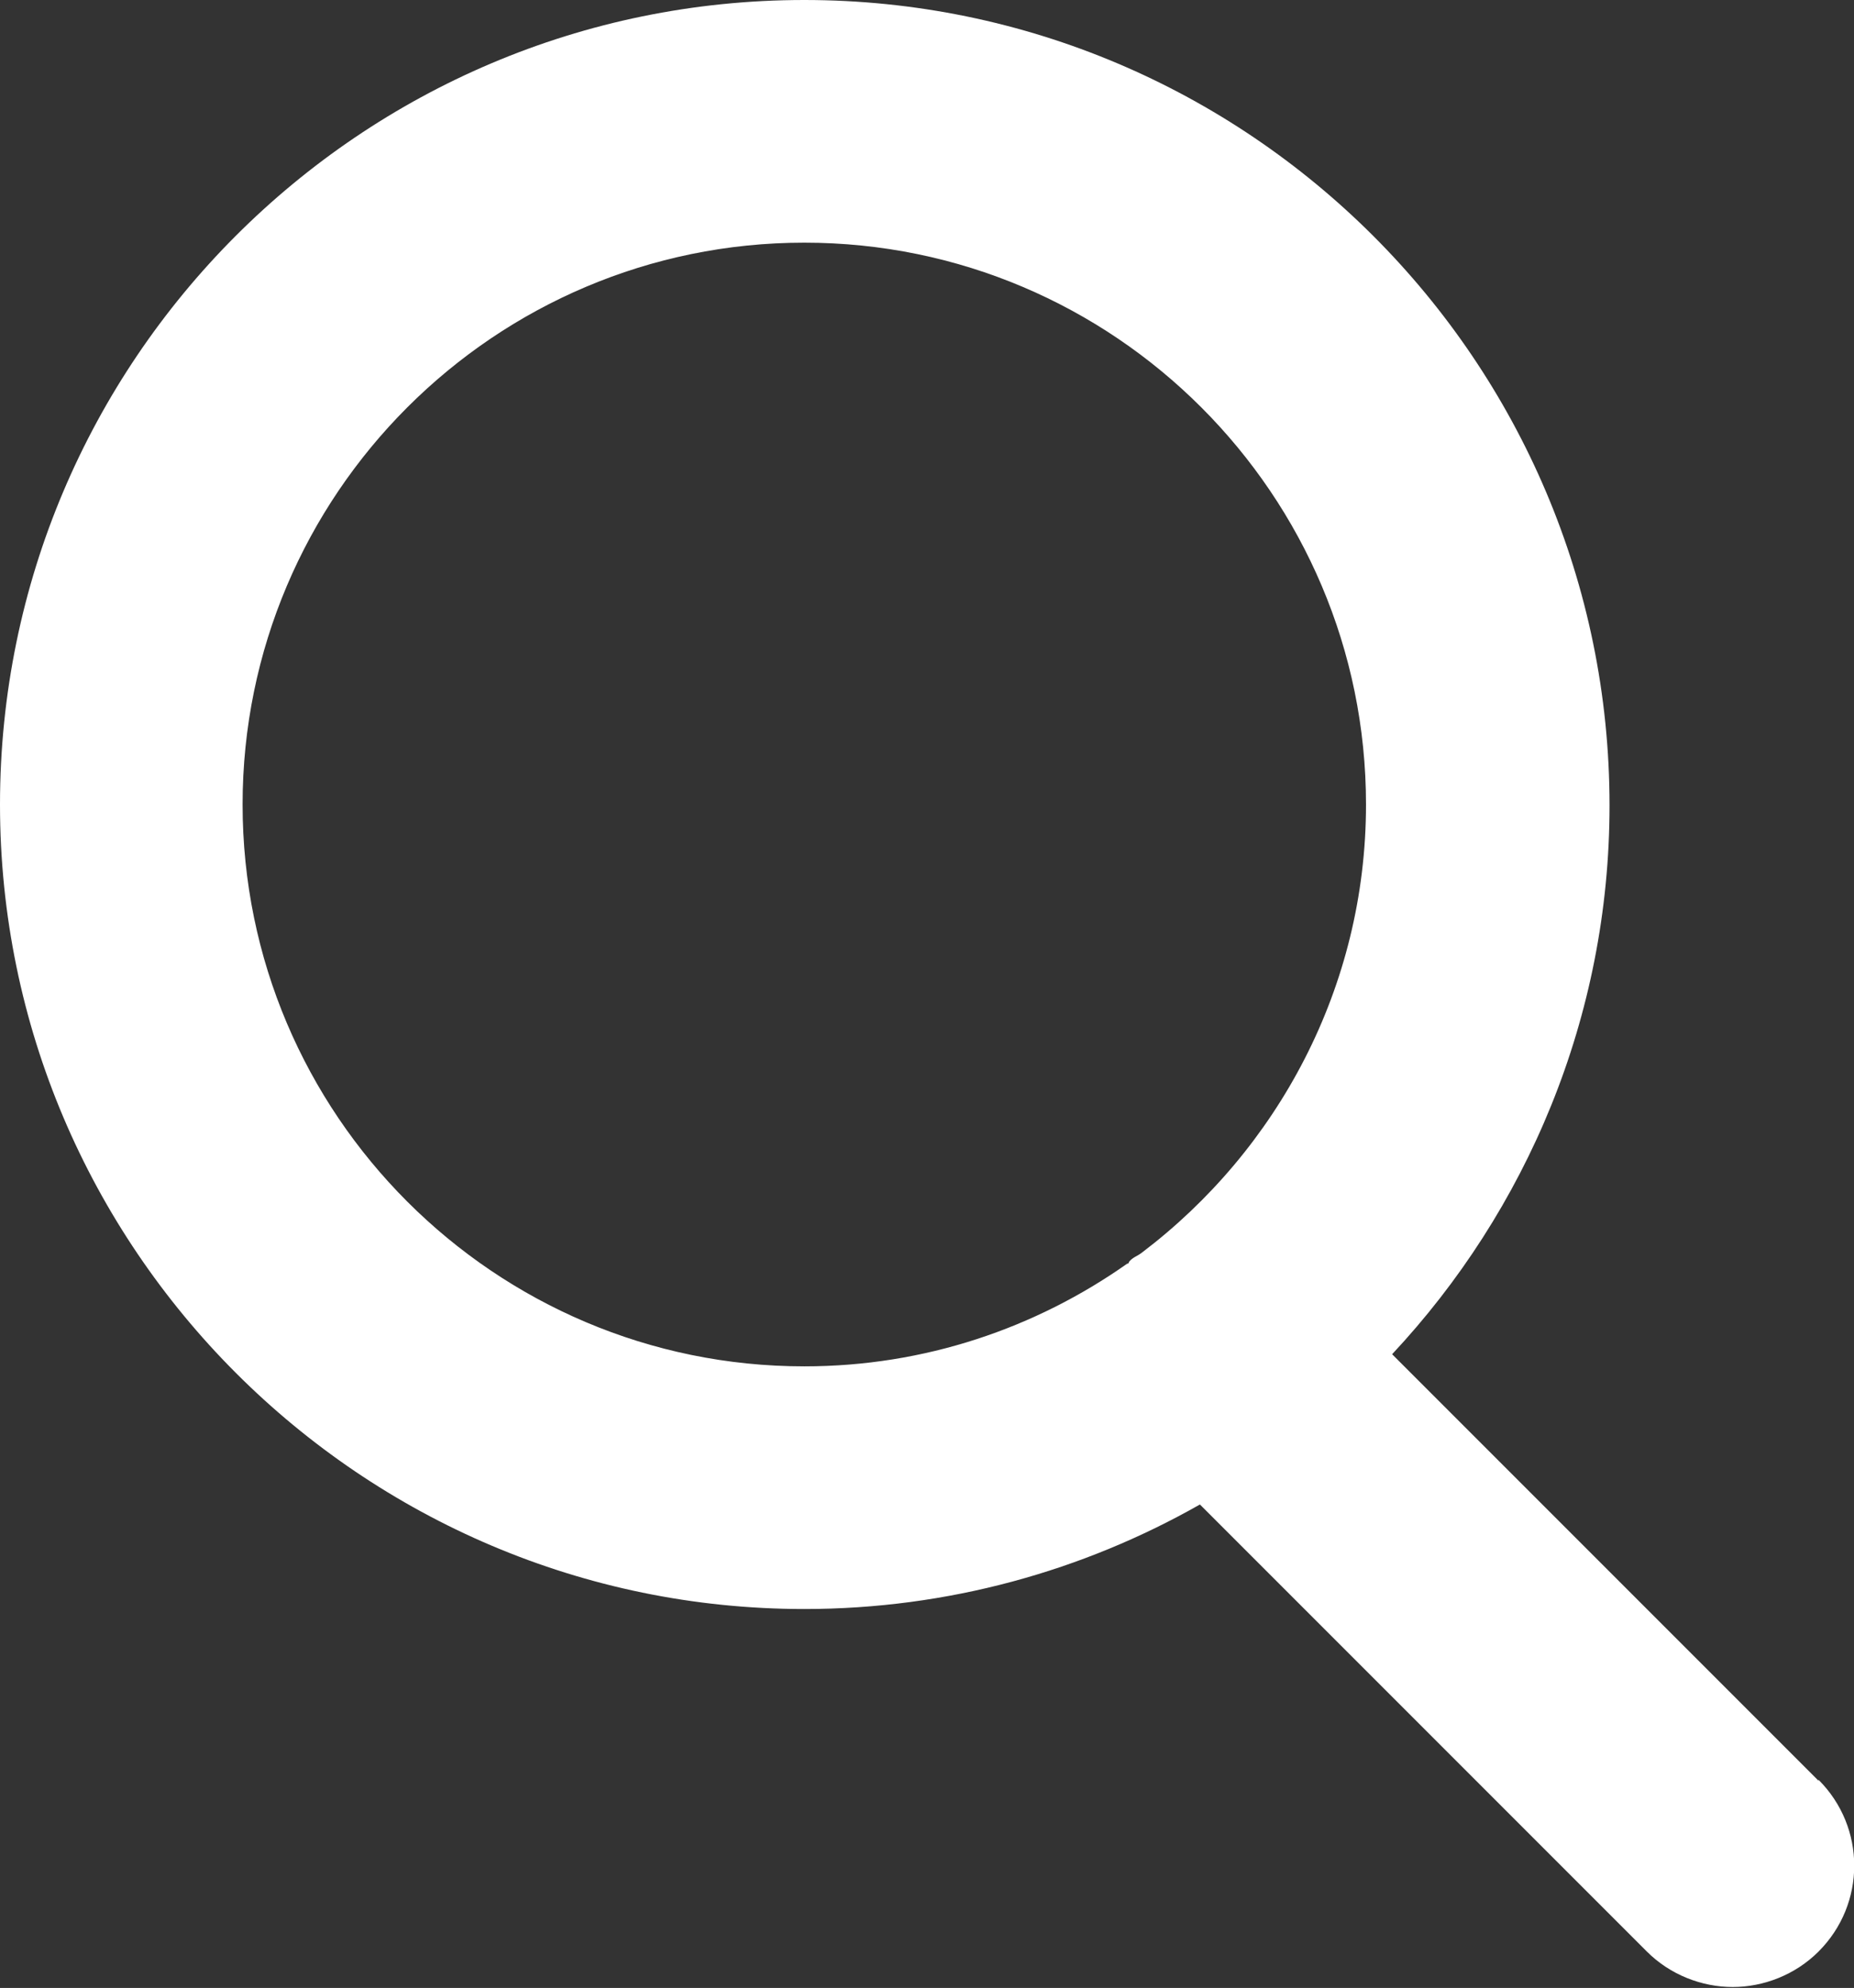
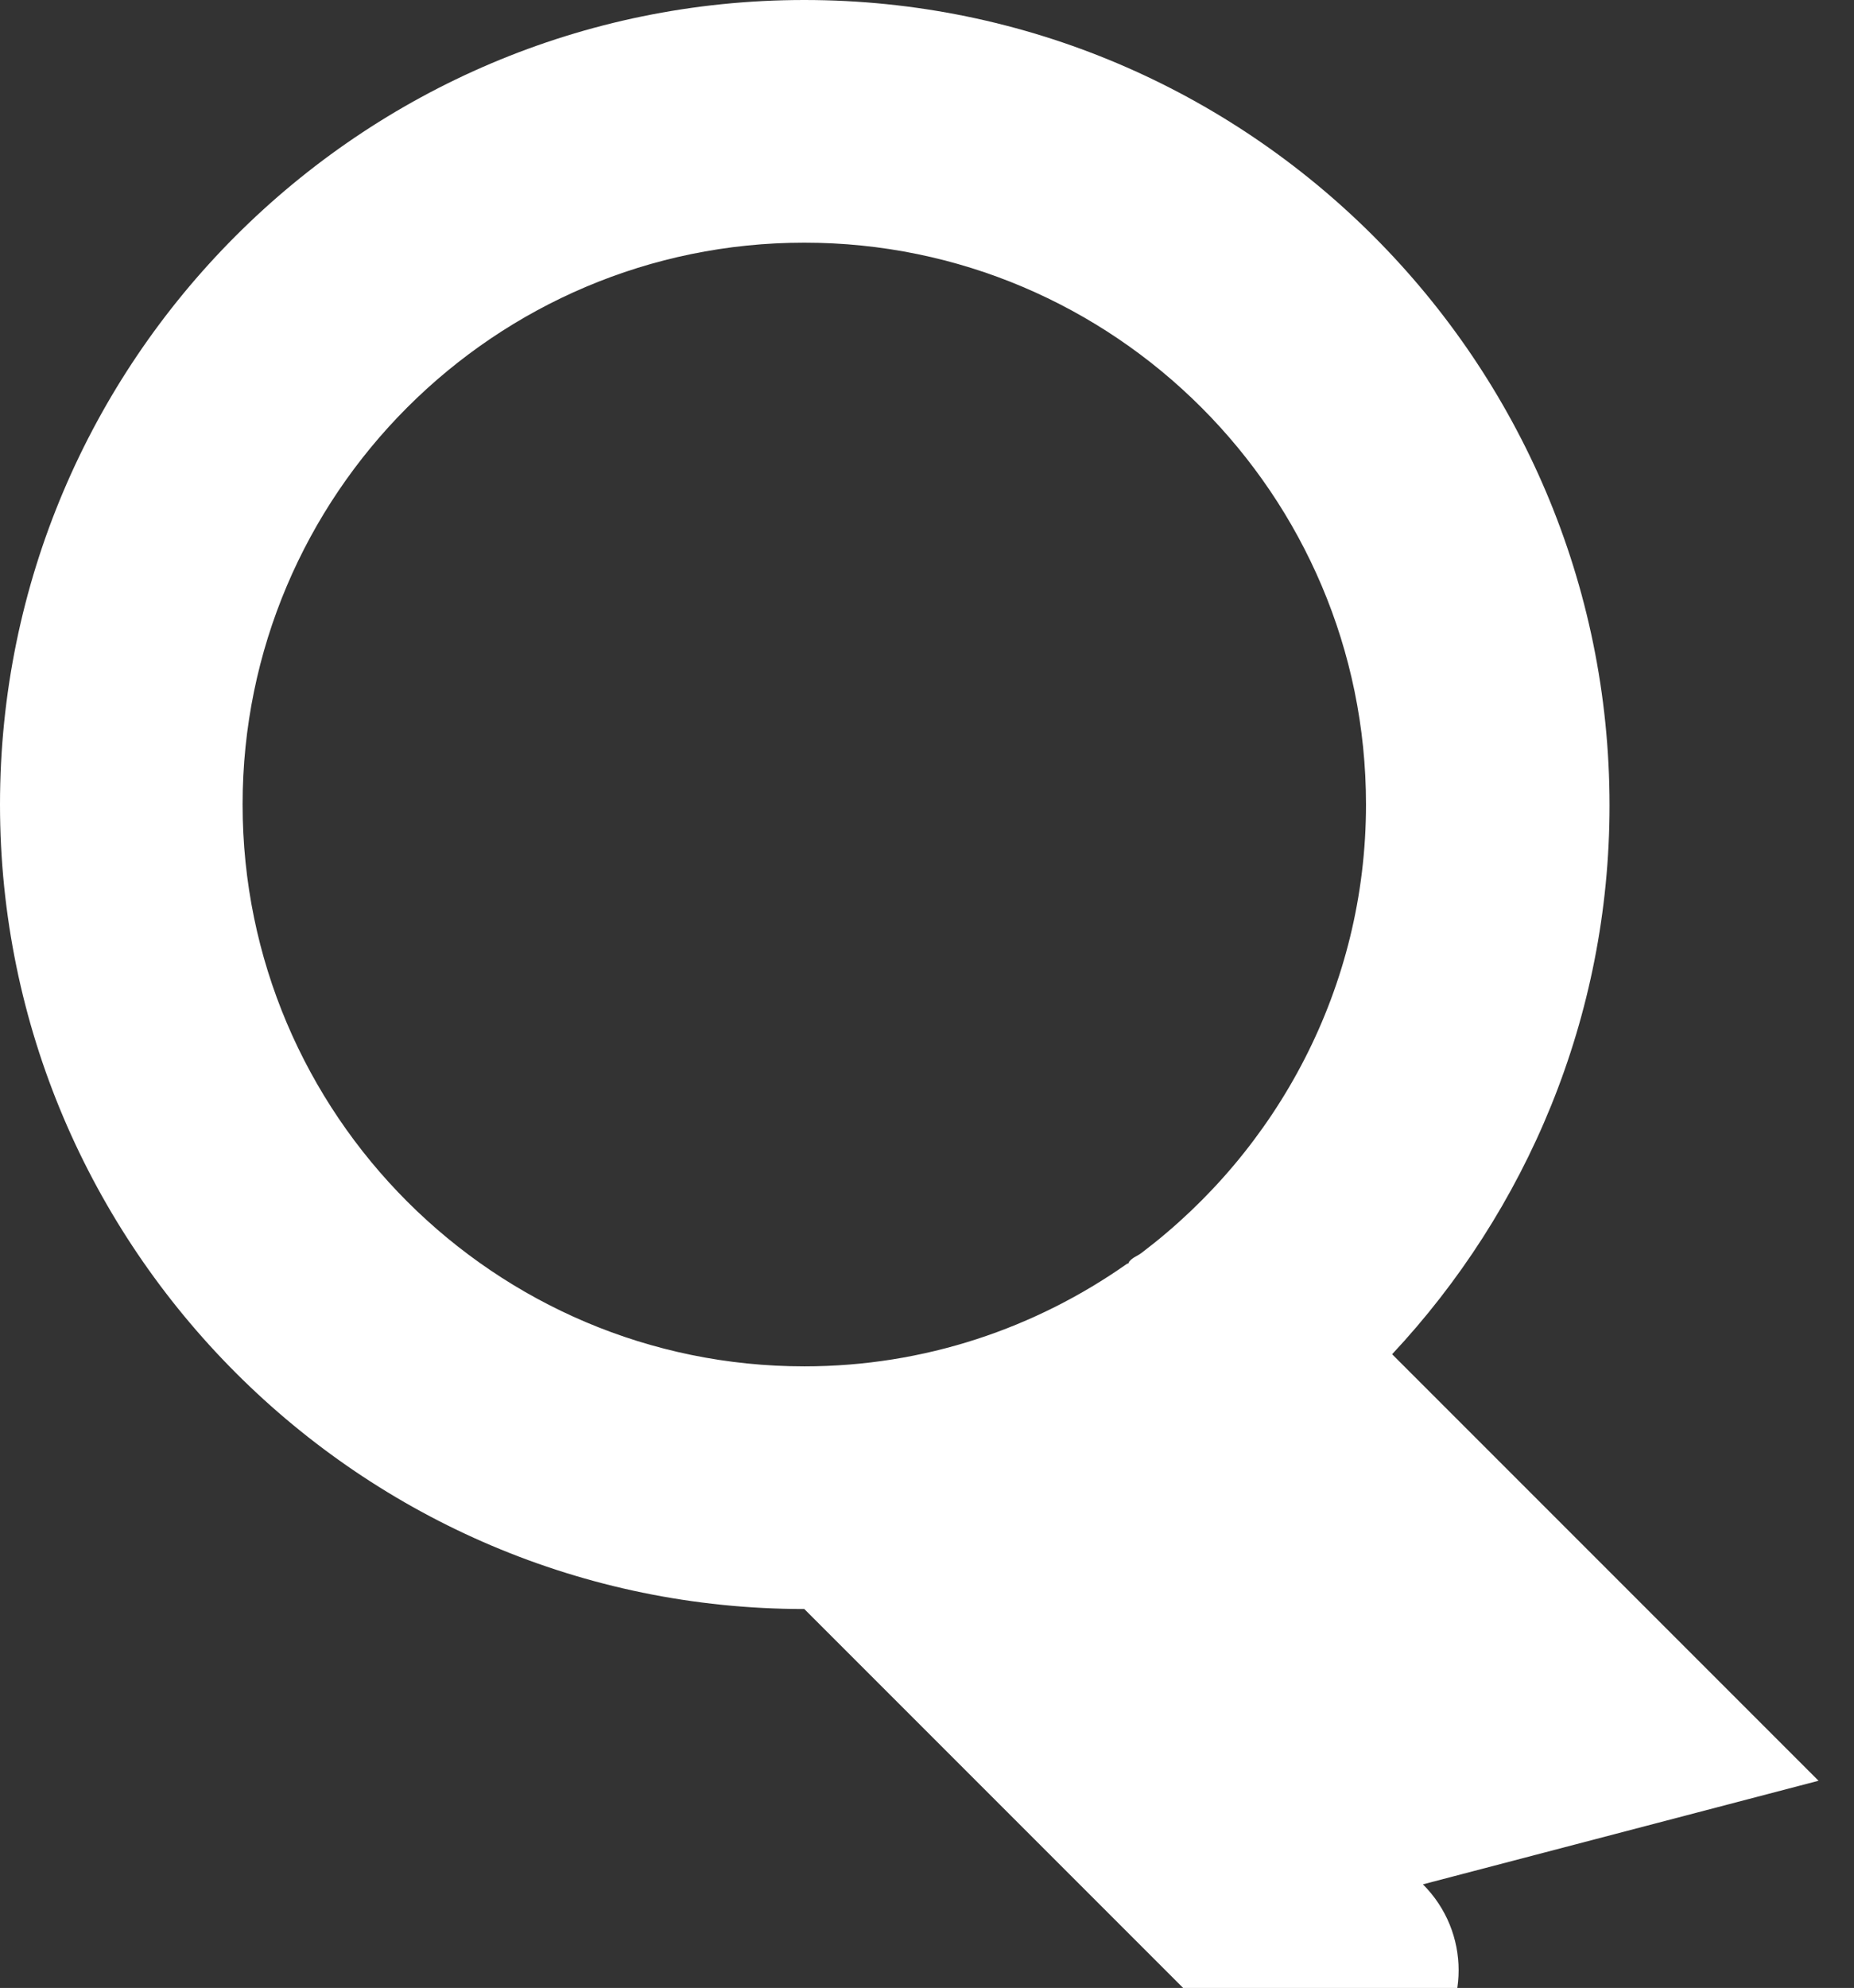
<svg xmlns="http://www.w3.org/2000/svg" id="_イヤー_2" viewBox="0 0 19.87 21.3">
  <rect x="0" y="0" width="19.87" height="21.3" fill="#333333" stroke="none" />
  <defs>
    <style>.cls-1{fill:#fff;}</style>
  </defs>
  <g id="_イヤー_1-2">
-     <path class="cls-1" d="M19.49,19.08l-4.57-4.57c1.44-1.54,2.33-3.61,2.33-5.88C17.25,3.87,13.38,0,8.62,0S0,3.87,0,8.62s3.87,8.62,8.62,8.62c1.54,0,2.99-.41,4.24-1.12l4.79,4.79c.25,.25,.59,.38,.92,.38s.67-.13,.92-.38c.51-.51,.51-1.33,0-1.84ZM2.6,8.62c0-3.32,2.7-6.02,6.02-6.02s6.02,2.7,6.02,6.02c0,1.96-.95,3.7-2.4,4.8-.05,.04-.1,.05-.14,.1,0,0,0,.02-.02,.02-.98,.69-2.17,1.1-3.46,1.1-3.32,0-6.02-2.7-6.02-6.02Z" />
+     <path class="cls-1" d="M19.49,19.08l-4.57-4.57c1.44-1.54,2.33-3.61,2.33-5.88C17.25,3.87,13.38,0,8.62,0S0,3.87,0,8.62s3.87,8.62,8.62,8.62l4.79,4.79c.25,.25,.59,.38,.92,.38s.67-.13,.92-.38c.51-.51,.51-1.33,0-1.84ZM2.6,8.62c0-3.32,2.7-6.02,6.02-6.02s6.02,2.7,6.02,6.02c0,1.96-.95,3.7-2.4,4.8-.05,.04-.1,.05-.14,.1,0,0,0,.02-.02,.02-.98,.69-2.17,1.1-3.46,1.1-3.32,0-6.02-2.7-6.02-6.02Z" />
  </g>
</svg>